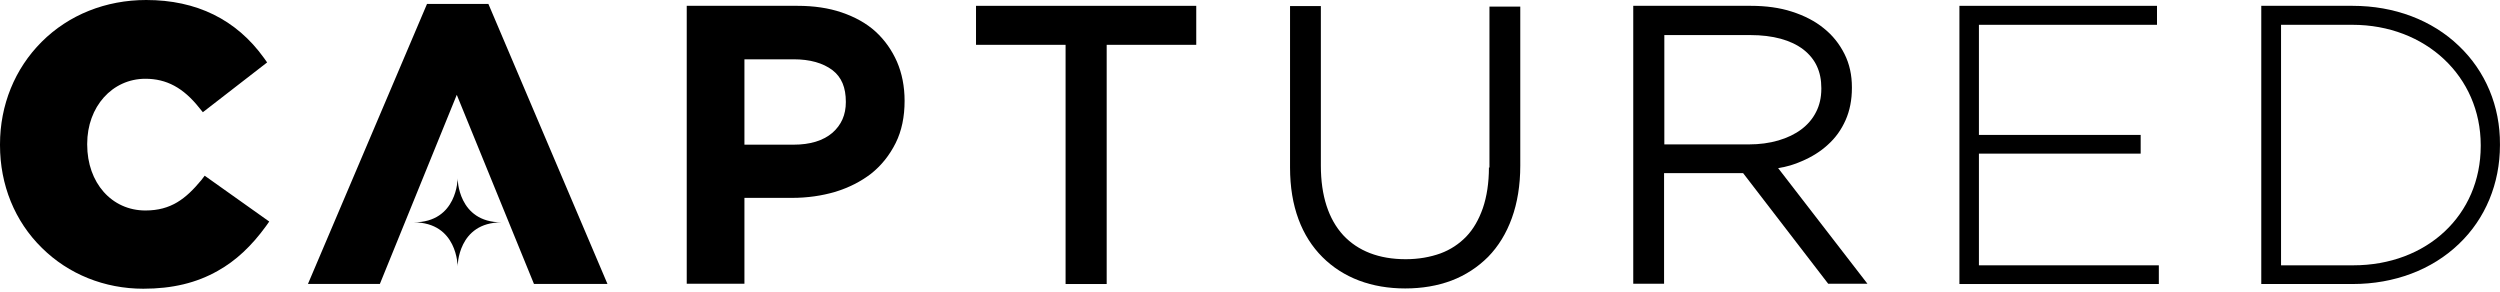
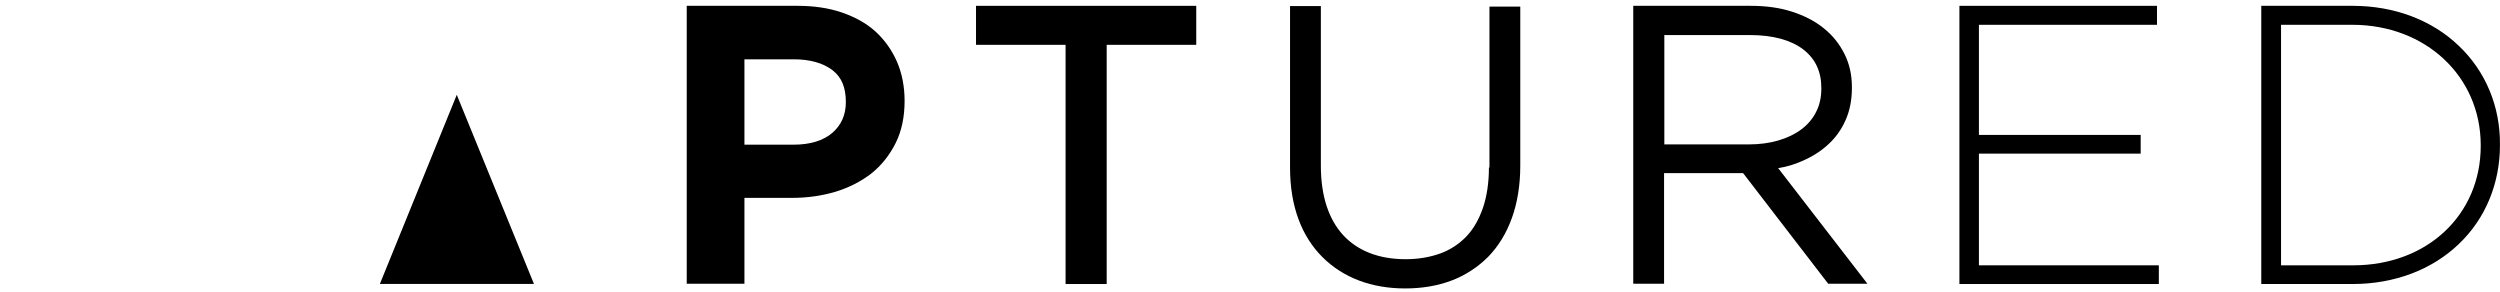
<svg xmlns="http://www.w3.org/2000/svg" width="180" height="21" viewBox="0 0 180 21" fill="none">
  <g id="Group">
-     <path id="Vector" d="M14.491 12.974C13.372 14.32 12.31 15.155 10.47 15.155C8.042 15.155 6.278 13.163 6.278 10.413V10.356C6.278 7.682 8.08 5.671 10.47 5.671C11.987 5.671 13.201 6.316 14.358 7.777L14.605 8.08L19.233 4.495L19.005 4.173C17.014 1.404 14.15 0 10.527 0C7.625 0 4.95 1.062 2.997 3.016C1.062 4.95 0 7.568 0 10.394V10.451C0 13.315 1.062 15.932 3.016 17.848C4.931 19.745 7.53 20.788 10.318 20.788C12.405 20.788 14.15 20.371 15.686 19.498C16.976 18.778 18.114 17.715 19.157 16.274L19.385 15.951L14.738 12.651L14.491 12.974Z" fill="black" />
-     <path id="Vector_2" d="M32.888 6.827L38.446 20.445H43.738L35.164 0.283H30.745L22.172 20.445H27.35L32.888 6.827Z" fill="black" />
+     <path id="Vector_2" d="M32.888 6.827L38.446 20.445H43.738H30.745L22.172 20.445H27.35L32.888 6.827Z" fill="black" />
    <path id="Vector_3" d="M63.045 2.279C62.381 1.672 61.546 1.217 60.598 0.894C59.65 0.572 58.587 0.42 57.431 0.42H49.445V20.43H53.599V14.247H57.032C58.132 14.247 59.175 14.095 60.143 13.811C61.129 13.507 61.983 13.071 62.722 12.502C63.462 11.914 64.05 11.174 64.486 10.302C64.923 9.429 65.131 8.405 65.131 7.267C65.131 6.224 64.942 5.276 64.581 4.441C64.221 3.625 63.709 2.886 63.045 2.279ZM53.599 4.27H57.146C58.322 4.27 59.251 4.536 59.934 5.048C60.598 5.56 60.901 6.3 60.901 7.343C60.901 8.272 60.579 8.993 59.934 9.562C59.27 10.131 58.322 10.416 57.146 10.416H53.599V4.27Z" fill="black" />
    <path id="Vector_4" d="M70.273 3.227H76.722V20.449H79.681V3.227H86.13V0.42H70.273V3.227Z" fill="black" />
    <path id="Vector_5" d="M107.203 12.062C107.203 13.163 107.051 14.149 106.767 14.983C106.482 15.799 106.084 16.501 105.572 17.032C105.06 17.563 104.434 17.98 103.713 18.246C102.973 18.511 102.139 18.663 101.209 18.663C99.294 18.663 97.776 18.075 96.714 16.937C95.652 15.78 95.102 14.092 95.102 11.93V0.436H92.883V12.062C92.883 13.466 93.091 14.699 93.49 15.78C93.888 16.861 94.476 17.772 95.216 18.511C95.956 19.251 96.847 19.82 97.852 20.2C98.858 20.579 99.977 20.768 101.172 20.768C102.385 20.768 103.504 20.579 104.51 20.2C105.515 19.82 106.406 19.232 107.146 18.492C107.886 17.734 108.455 16.804 108.853 15.704C109.252 14.604 109.46 13.333 109.46 11.93V0.473H107.241V12.062H107.203Z" fill="black" />
    <path id="Vector_6" d="M129.714 11.611C130.435 11.307 131.079 10.909 131.611 10.416C132.161 9.923 132.578 9.335 132.881 8.652C133.185 7.969 133.337 7.191 133.337 6.338V6.281C133.337 5.408 133.166 4.612 132.806 3.891C132.445 3.17 131.952 2.544 131.307 2.032C130.681 1.52 129.904 1.122 129.012 0.837C128.14 0.553 127.134 0.42 126.072 0.42H117.594V20.43H119.813V12.464H125.503L131.63 20.43H134.456L128.026 12.104C128.652 12.009 129.202 11.838 129.714 11.611ZM119.851 2.525H126.015C127.665 2.525 128.955 2.886 129.847 3.568C130.719 4.251 131.136 5.162 131.136 6.338V6.395C131.136 7.021 131.004 7.59 130.757 8.064C130.51 8.557 130.15 8.974 129.695 9.316C129.24 9.657 128.69 9.923 128.045 10.112C127.4 10.302 126.679 10.397 125.92 10.397H119.832V2.525H119.851Z" fill="black" />
    <path id="Vector_7" d="M142.482 11.061H154.128V9.714H142.482V1.786H155.304V0.42H141.078V20.449H155.436V19.103H142.482V11.061Z" fill="black" />
    <path id="Vector_8" d="M177.038 3.303C175.103 1.444 172.391 0.42 169.394 0.42H162.812V20.449H169.394C172.391 20.449 175.103 19.425 177.038 17.566C178.954 15.745 179.997 13.204 179.997 10.454V10.397C180.016 7.646 178.954 5.124 177.038 3.303ZM169.432 19.103H164.235V1.786H169.375C174.648 1.786 178.612 5.503 178.612 10.454V10.511C178.612 15.48 174.743 19.103 169.432 19.103Z" fill="black" />
    <path id="Vector_9" d="M32.949 12.842C32.949 12.842 32.949 16.009 29.781 16.009C32.949 16.009 32.949 19.177 32.949 19.177C32.949 19.177 32.949 16.009 36.116 16.009C32.949 16.009 32.949 12.842 32.949 12.842Z" fill="black" />
  </g>
</svg>